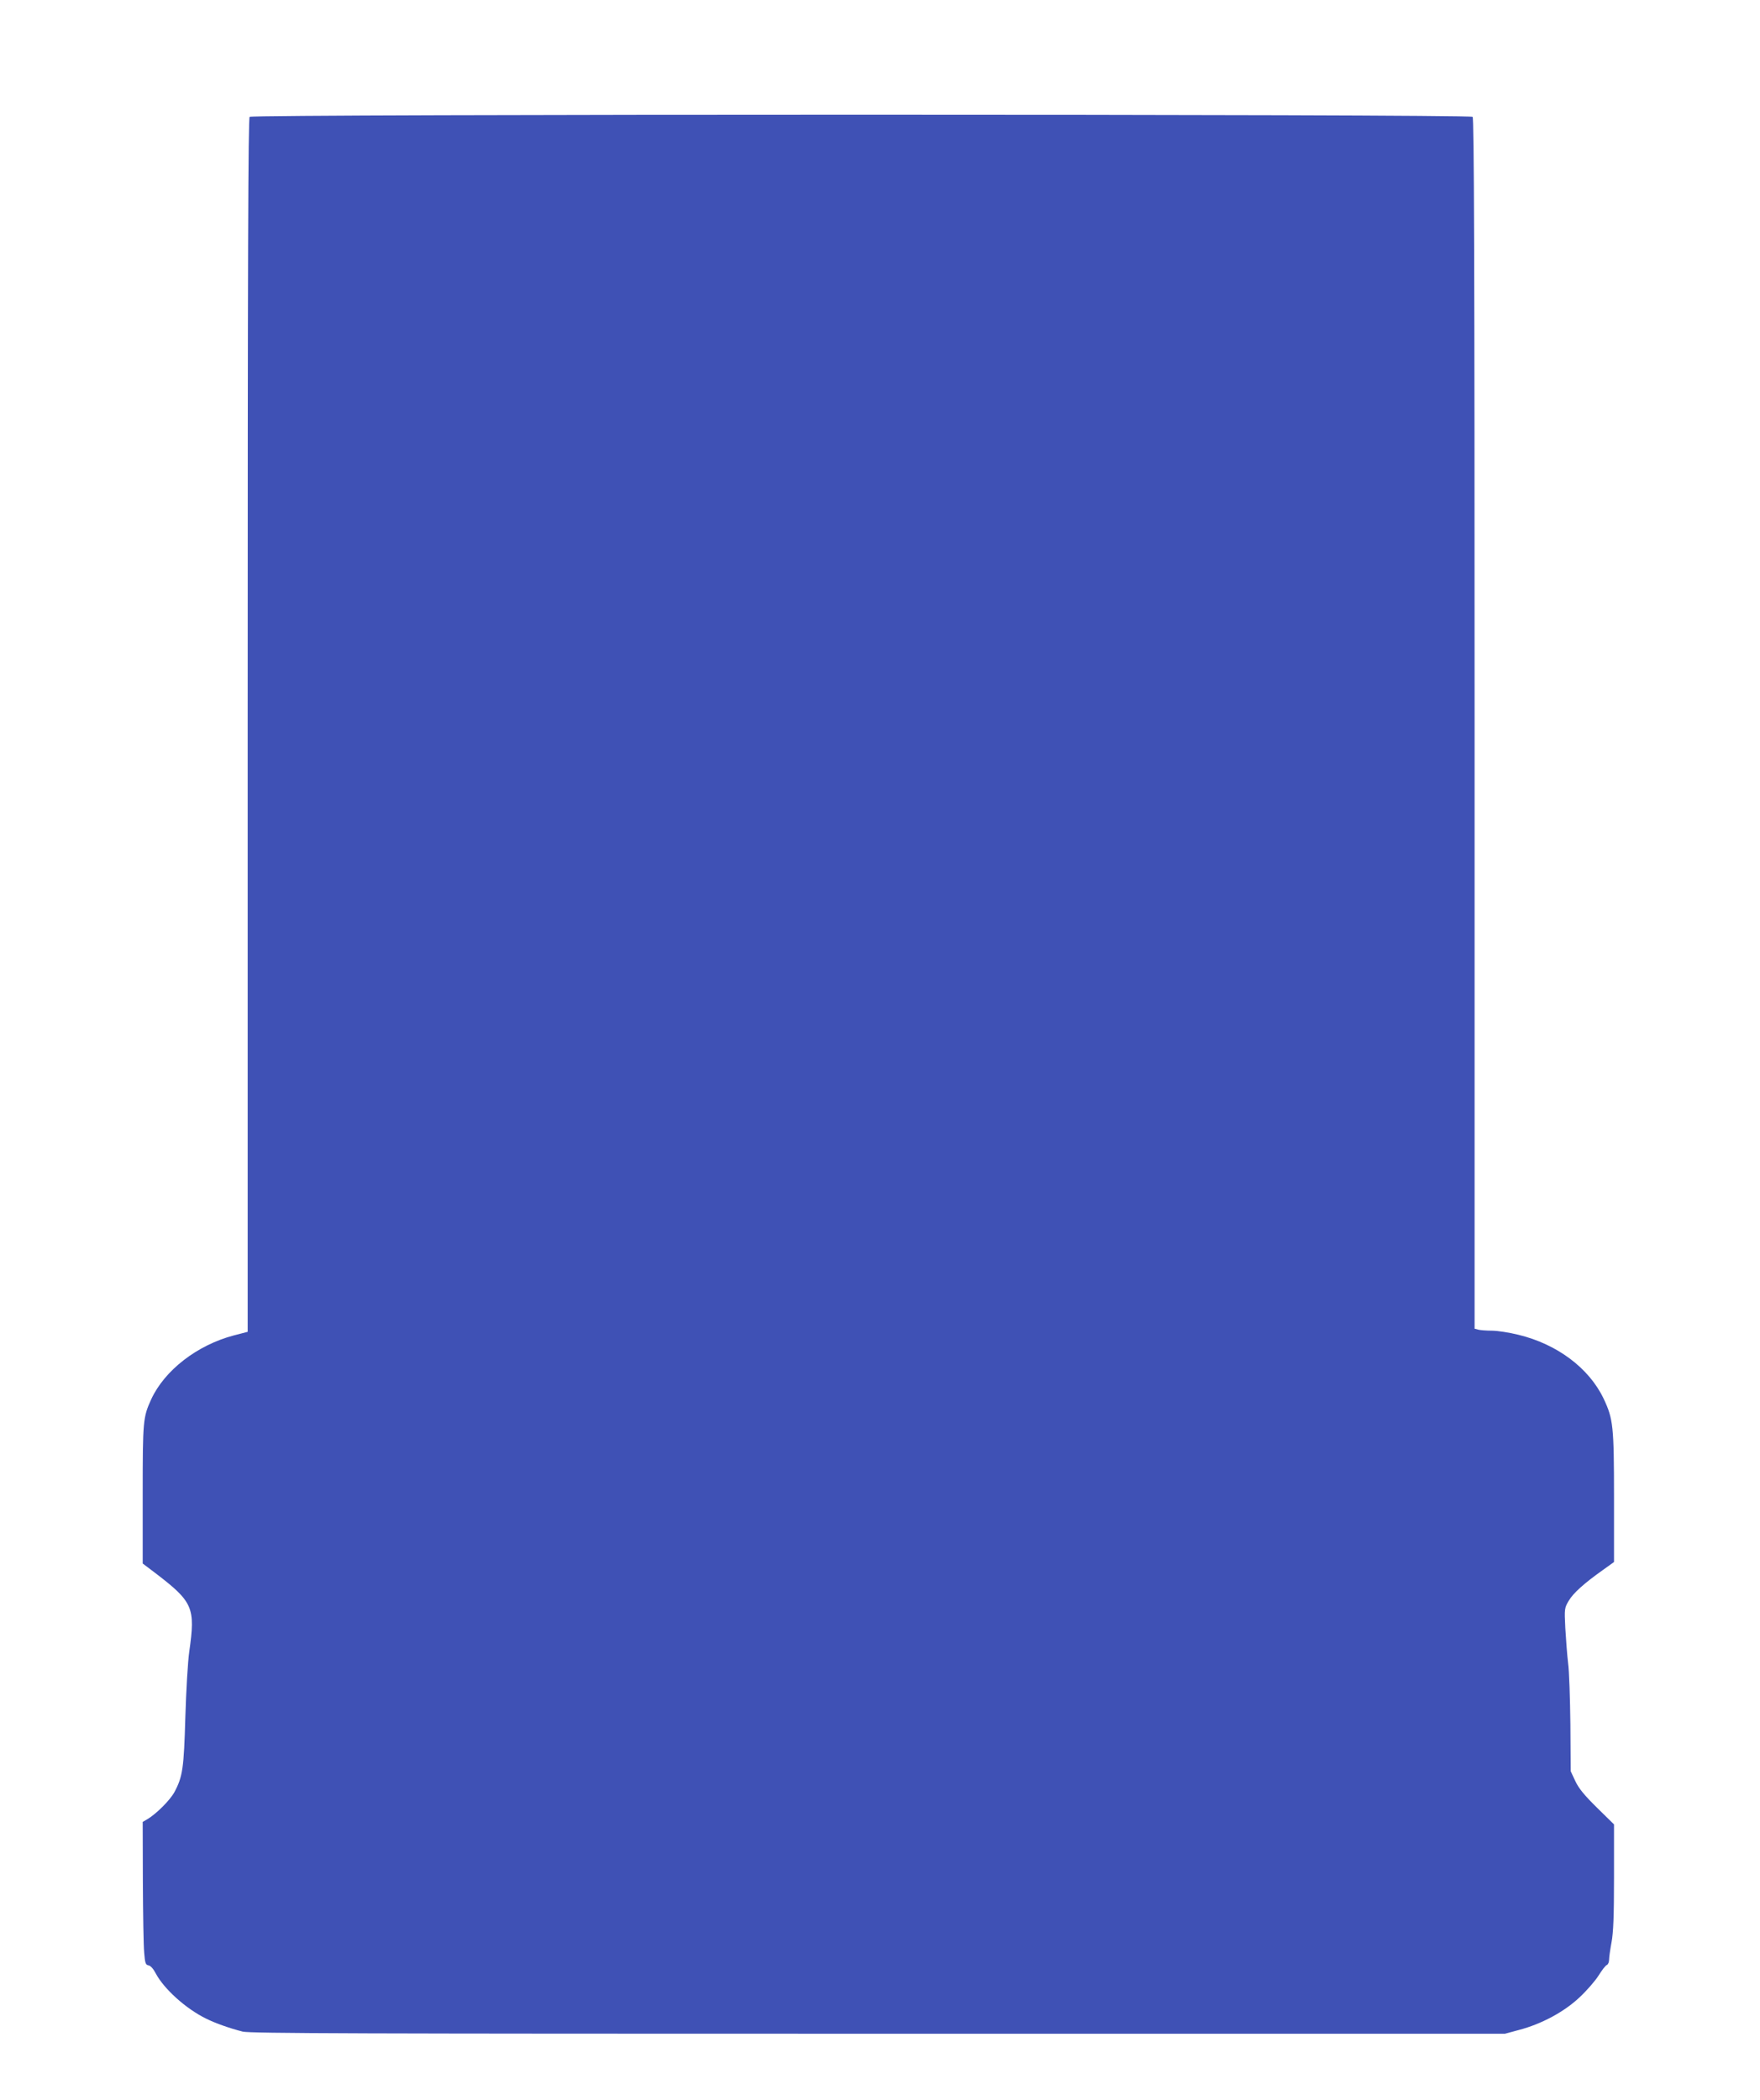
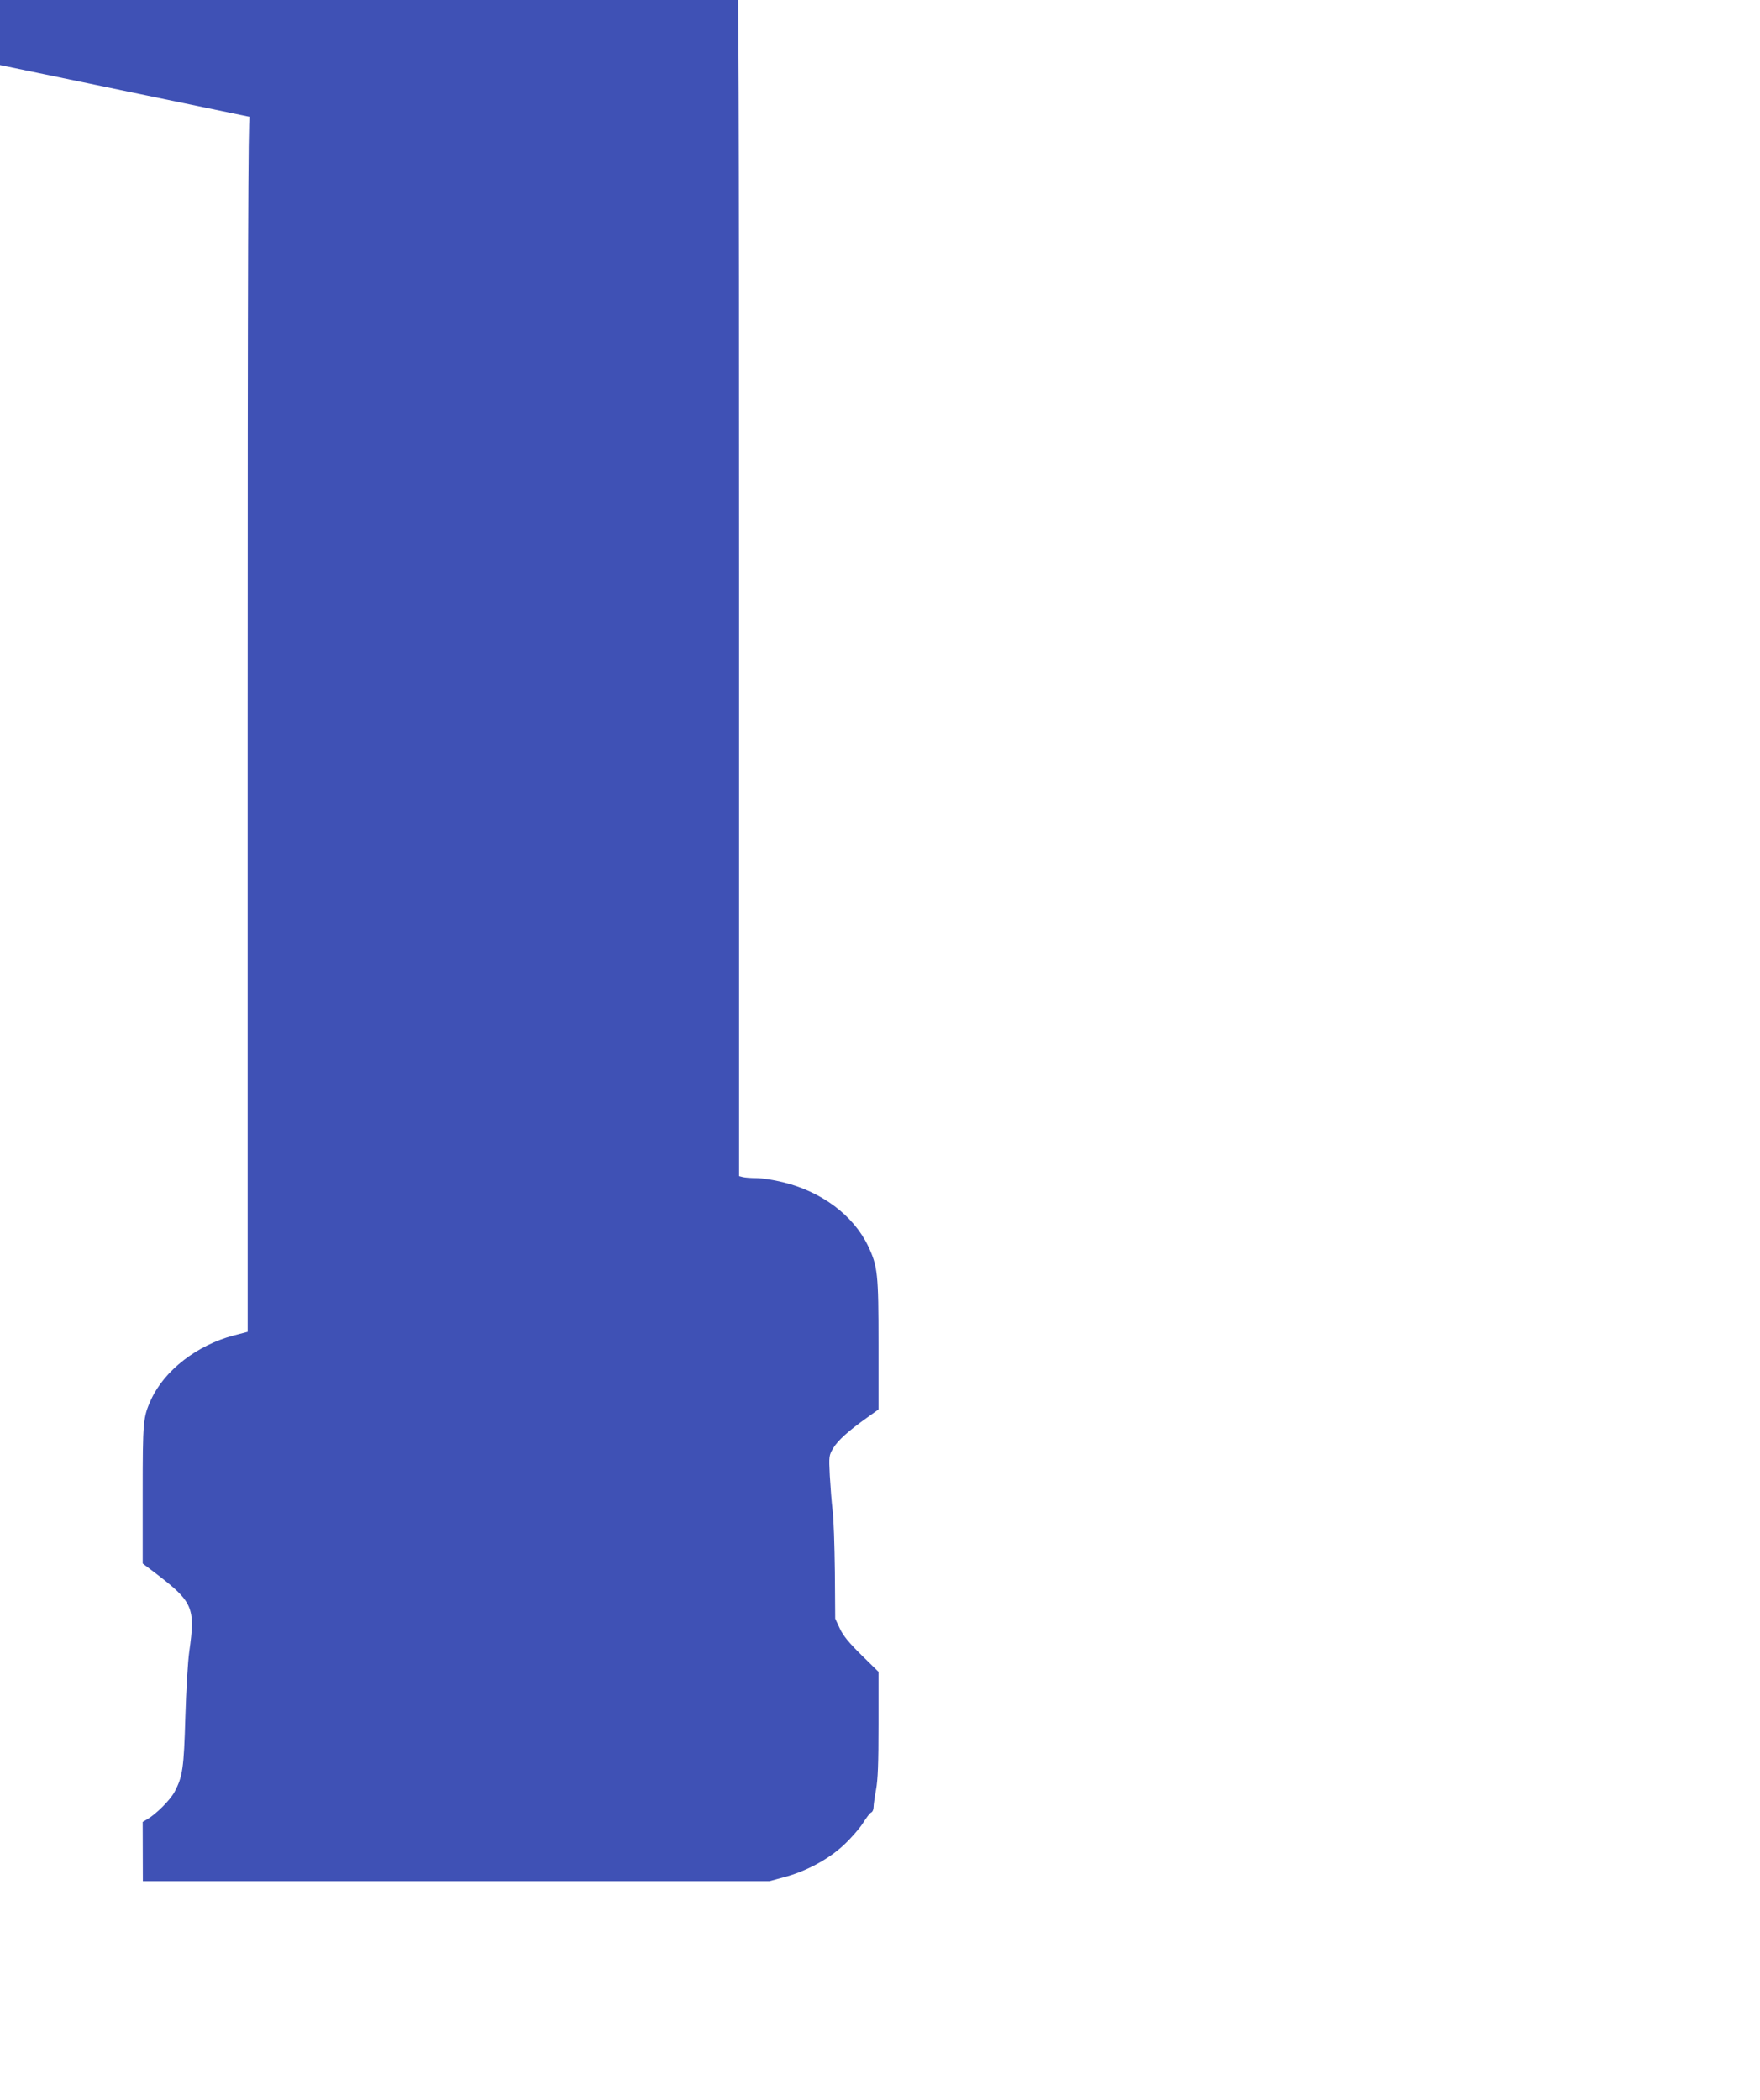
<svg xmlns="http://www.w3.org/2000/svg" version="1.0" width="1073pt" height="1280pt" viewBox="0 0 1073 1280" preserveAspectRatio="xMidYMid meet">
  <g transform="translate(0,1280) scale(0.1,-0.1)" fill="#3f51b5" stroke="none">
-     <path d="M1522 12088 c-9 -9 -12 -847 -12 -3708 l0 -3697 -85 -22 c-223 -59 -421 -212 -503 -389 -50 -110 -52 -128 -52 -579 l0 -422 78 -59 c229 -175 244 -210 206 -477 -9 -62 -19 -236 -24 -400 -9 -312 -16 -363 -67 -458 -27 -49 -110 -132 -164 -164 l-29 -17 1 -361 c1 -198 4 -394 8 -435 5 -65 9 -75 26 -78 13 -2 30 -21 45 -50 50 -94 183 -214 305 -274 58 -29 146 -60 225 -80 46 -11 711 -13 3875 -13 l3820 0 85 23 c138 36 277 111 370 199 44 41 96 101 116 133 20 32 42 61 50 64 8 3 14 18 14 33 0 15 7 63 15 106 11 60 15 156 15 398 l0 320 -104 102 c-77 76 -111 117 -132 162 l-28 60 -2 285 c-2 157 -7 326 -14 375 -6 50 -13 145 -17 212 -6 119 -5 123 21 167 28 47 92 105 209 188 l67 48 0 392 c0 437 -5 480 -63 603 -89 187 -284 333 -520 390 -56 14 -129 25 -162 25 -33 0 -70 3 -82 6 l-23 6 0 3687 c0 2854 -3 3690 -12 3699 -17 17 -7439 17 -7456 0z" />
+     <path d="M1522 12088 c-9 -9 -12 -847 -12 -3708 l0 -3697 -85 -22 c-223 -59 -421 -212 -503 -389 -50 -110 -52 -128 -52 -579 l0 -422 78 -59 c229 -175 244 -210 206 -477 -9 -62 -19 -236 -24 -400 -9 -312 -16 -363 -67 -458 -27 -49 -110 -132 -164 -164 l-29 -17 1 -361 l3820 0 85 23 c138 36 277 111 370 199 44 41 96 101 116 133 20 32 42 61 50 64 8 3 14 18 14 33 0 15 7 63 15 106 11 60 15 156 15 398 l0 320 -104 102 c-77 76 -111 117 -132 162 l-28 60 -2 285 c-2 157 -7 326 -14 375 -6 50 -13 145 -17 212 -6 119 -5 123 21 167 28 47 92 105 209 188 l67 48 0 392 c0 437 -5 480 -63 603 -89 187 -284 333 -520 390 -56 14 -129 25 -162 25 -33 0 -70 3 -82 6 l-23 6 0 3687 c0 2854 -3 3690 -12 3699 -17 17 -7439 17 -7456 0z" />
  </g>
</svg>